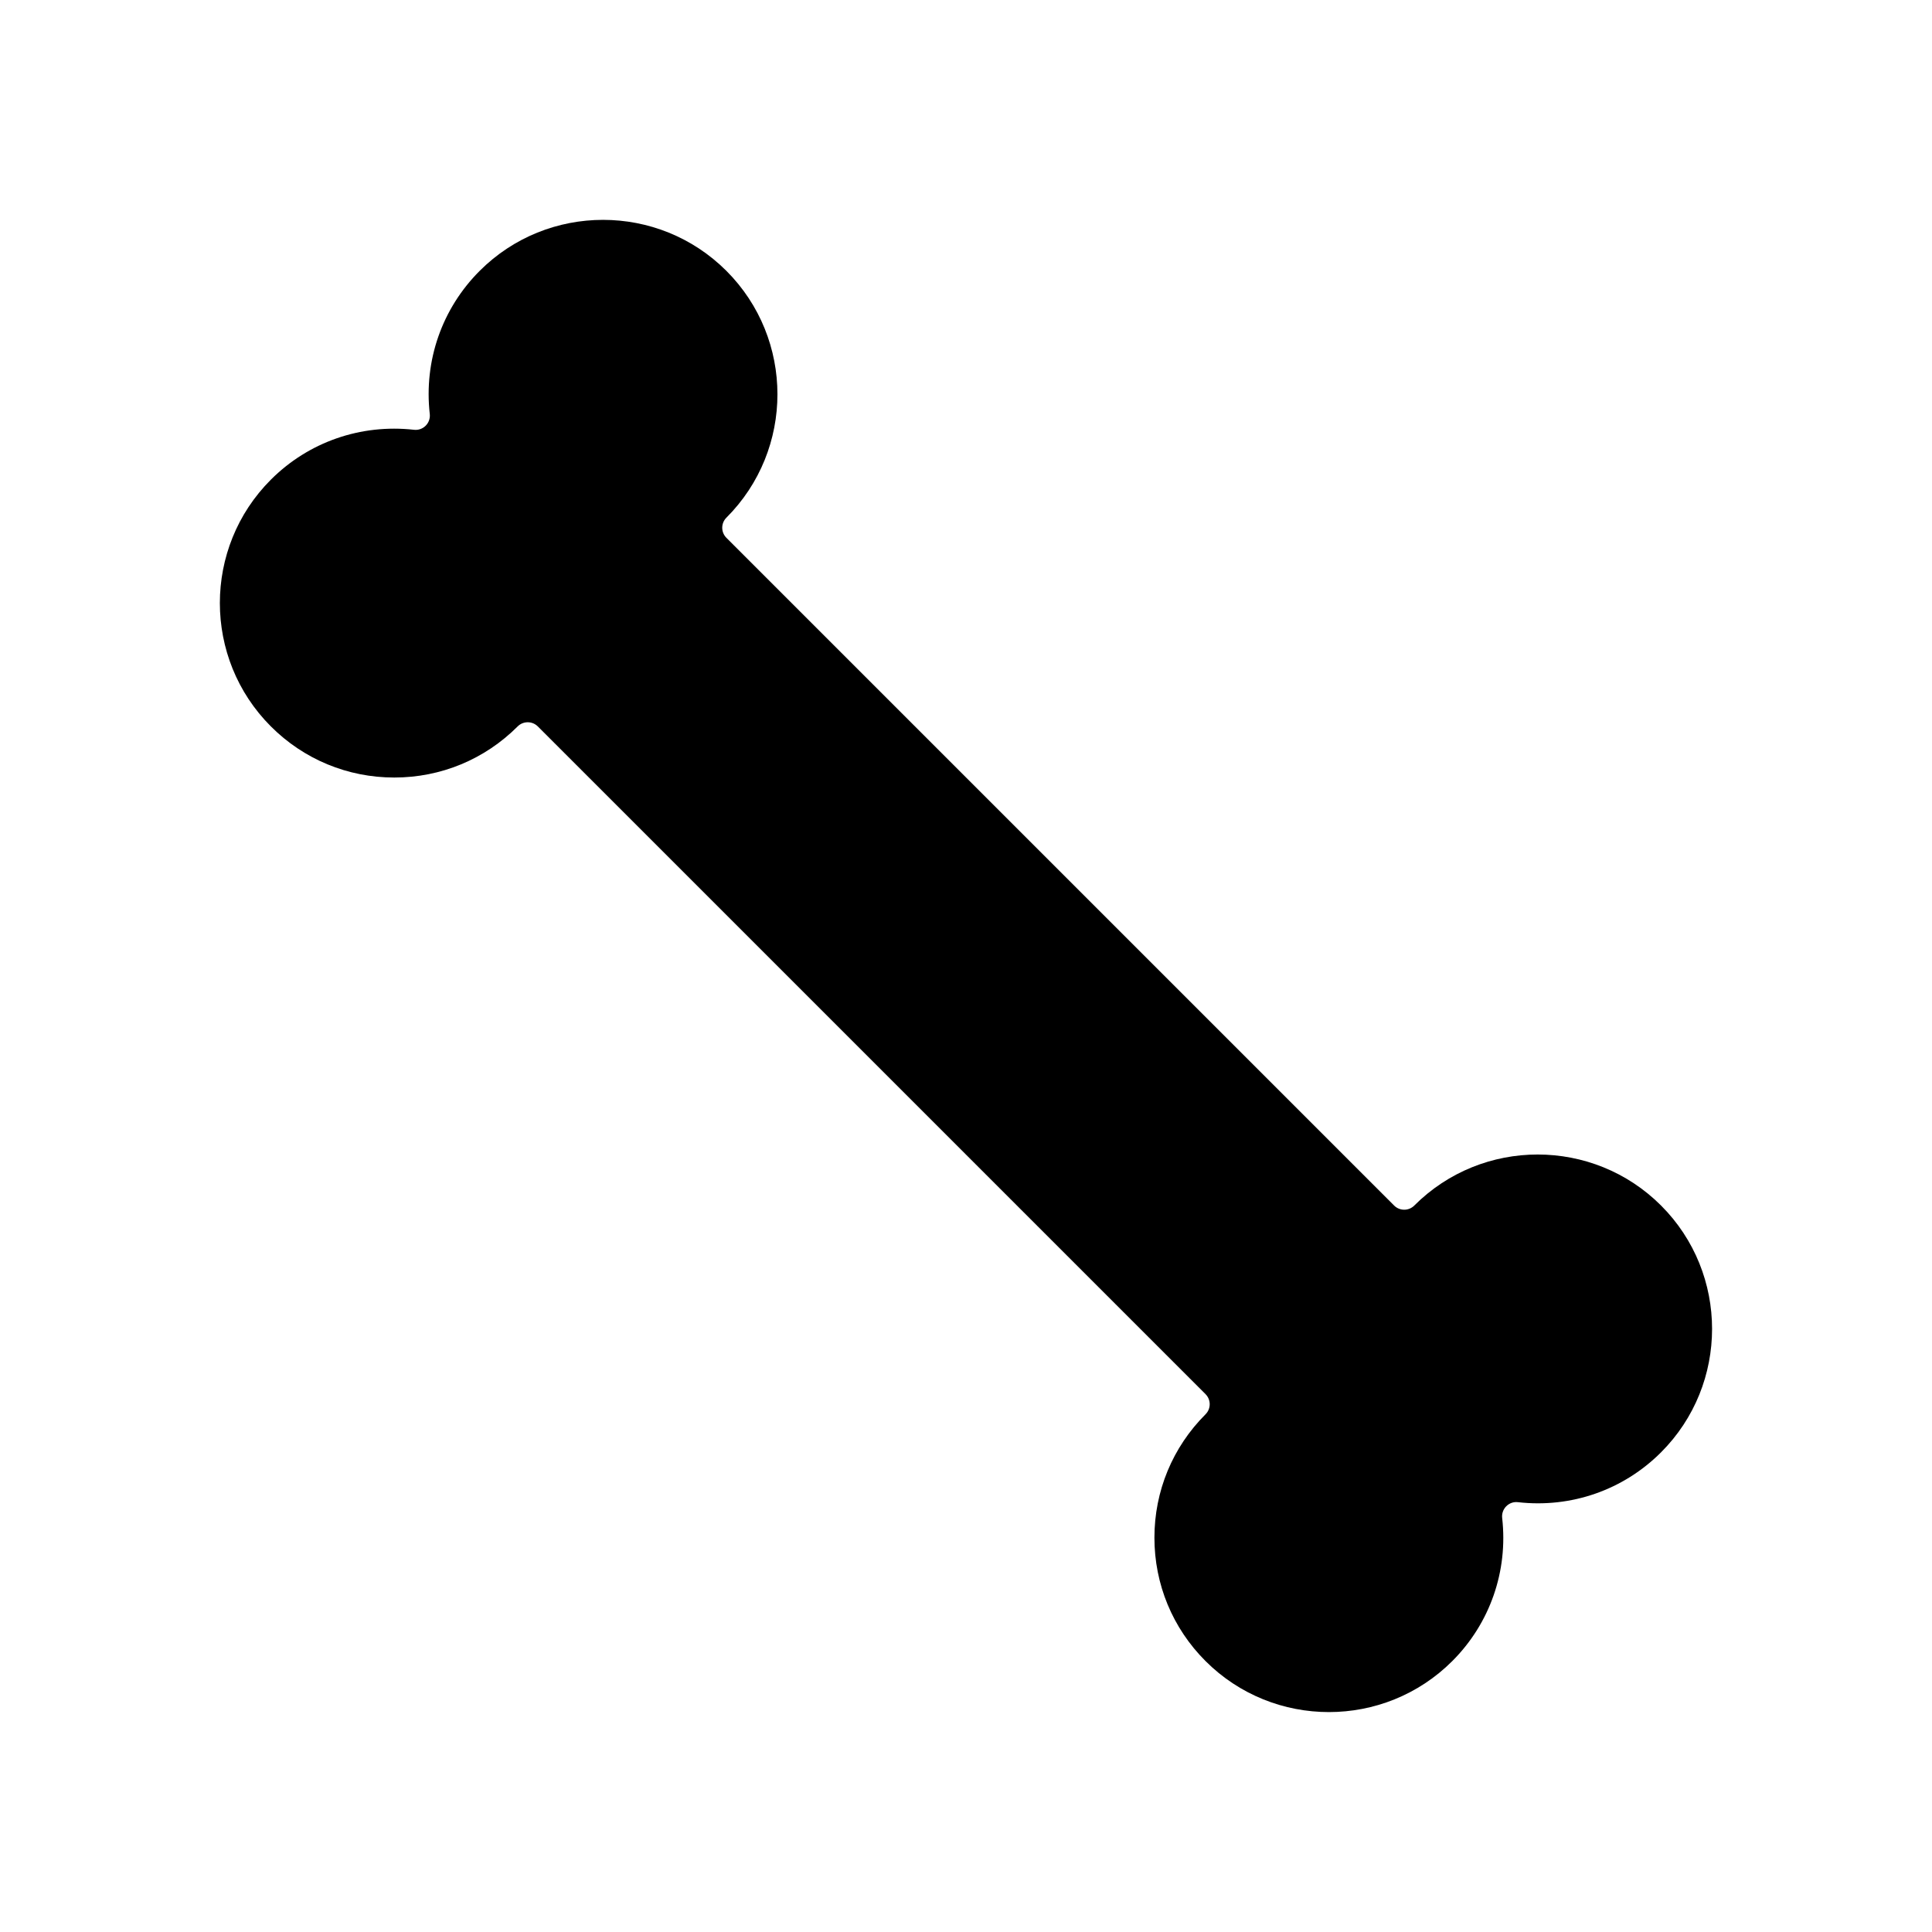
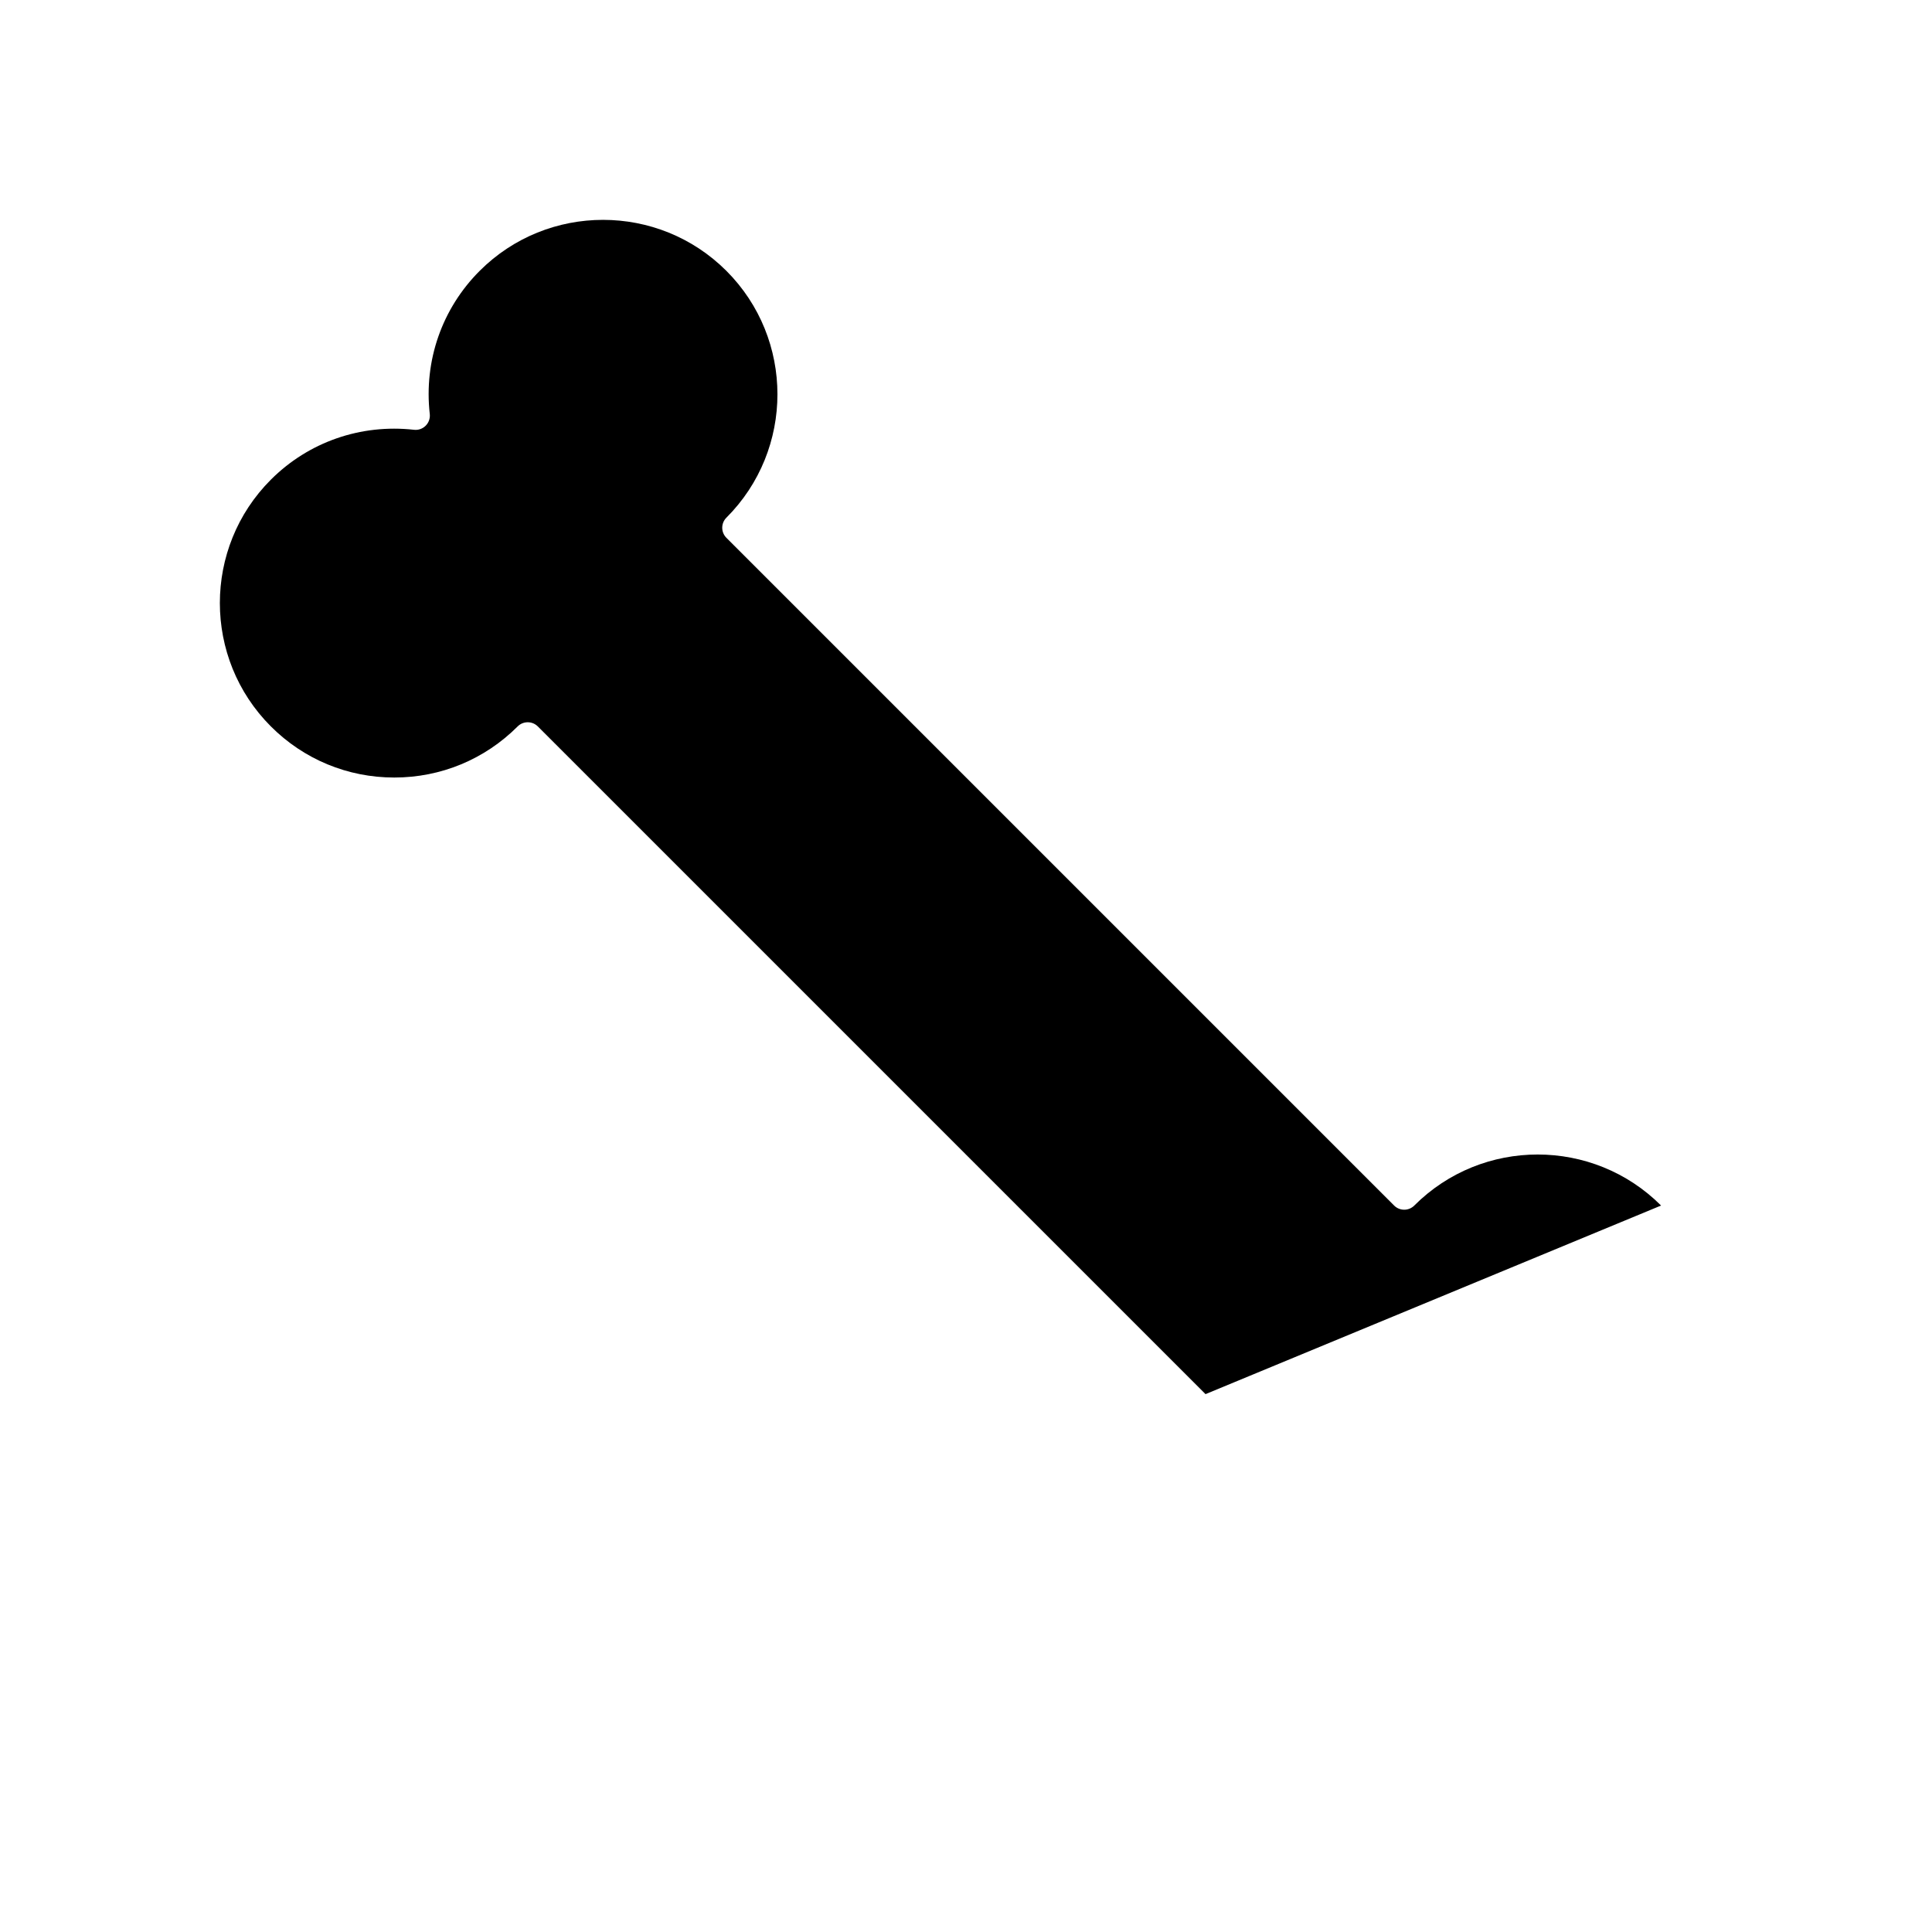
<svg xmlns="http://www.w3.org/2000/svg" fill="#000000" width="800px" height="800px" version="1.1" viewBox="144 144 512 512">
-   <path d="m584.2 463.48c-18.035-18.031-47.371-18.031-65.398 0-1.477 1.477-3.867 1.477-5.344 0l-176.95-176.95c-1.477-1.477-1.477-3.867 0-5.344 18.031-18.031 18.031-47.363 0-65.398-18.035-18.031-47.371-18.031-65.398 0.004-9.992 9.996-14.809 23.816-13.215 37.926 0.129 1.145-0.27 2.281-1.082 3.098-0.812 0.812-1.938 1.215-3.098 1.082-14.117-1.578-27.93 3.223-37.926 13.215-18.031 18.031-18.031 47.367 0 65.398 8.734 8.734 20.344 13.543 32.699 13.543 12.352 0 23.965-4.809 32.695-13.543 0.738-0.738 1.703-1.105 2.672-1.105 0.965 0 1.934 0.367 2.672 1.105l176.95 176.95c1.477 1.477 1.477 3.867 0 5.344-8.734 8.734-13.543 20.344-13.543 32.695 0 12.355 4.809 23.965 13.543 32.699 18.031 18.027 47.363 18.027 65.398 0 9.992-9.996 14.809-23.816 13.215-37.926-0.129-1.145 0.27-2.281 1.082-3.098 0.812-0.812 1.941-1.227 3.098-1.082 14.117 1.598 27.934-3.219 37.926-13.215 18.027-18.031 18.027-47.371 0.004-65.398z" />
+   <path d="m584.2 463.48c-18.035-18.031-47.371-18.031-65.398 0-1.477 1.477-3.867 1.477-5.344 0l-176.95-176.95c-1.477-1.477-1.477-3.867 0-5.344 18.031-18.031 18.031-47.363 0-65.398-18.035-18.031-47.371-18.031-65.398 0.004-9.992 9.996-14.809 23.816-13.215 37.926 0.129 1.145-0.27 2.281-1.082 3.098-0.812 0.812-1.938 1.215-3.098 1.082-14.117-1.578-27.93 3.223-37.926 13.215-18.031 18.031-18.031 47.367 0 65.398 8.734 8.734 20.344 13.543 32.699 13.543 12.352 0 23.965-4.809 32.695-13.543 0.738-0.738 1.703-1.105 2.672-1.105 0.965 0 1.934 0.367 2.672 1.105l176.95 176.95z" />
</svg>